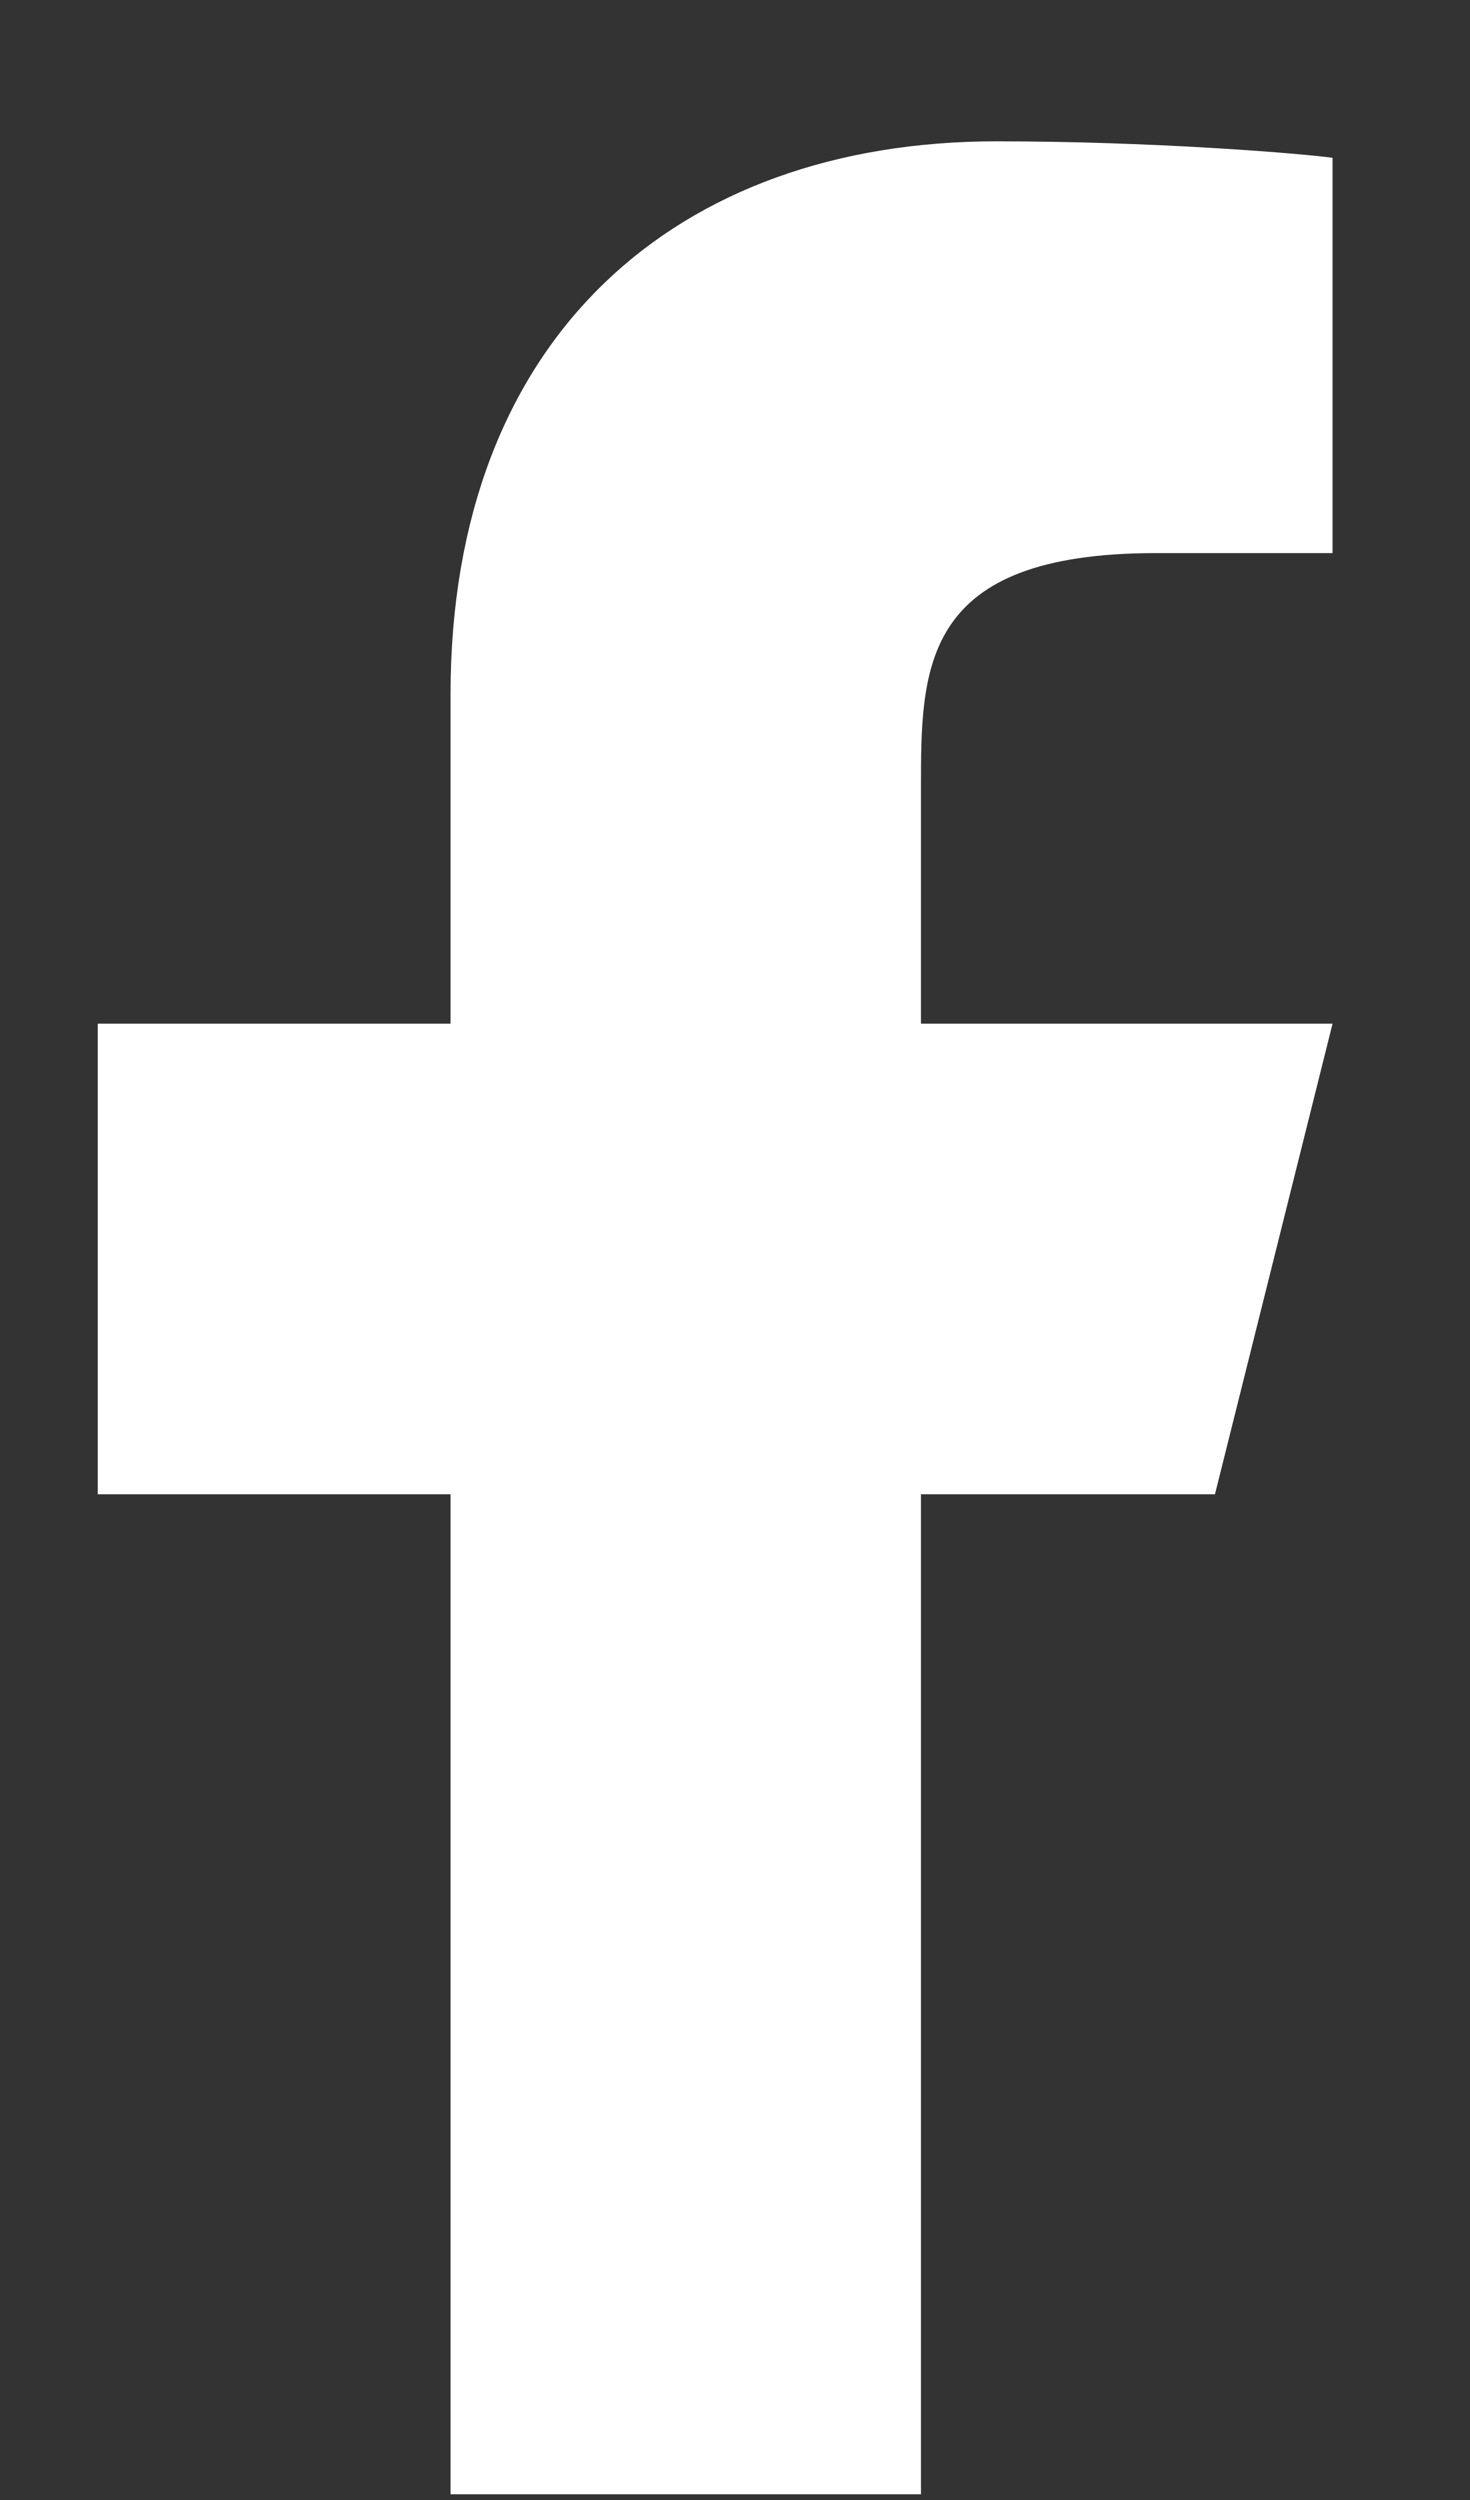
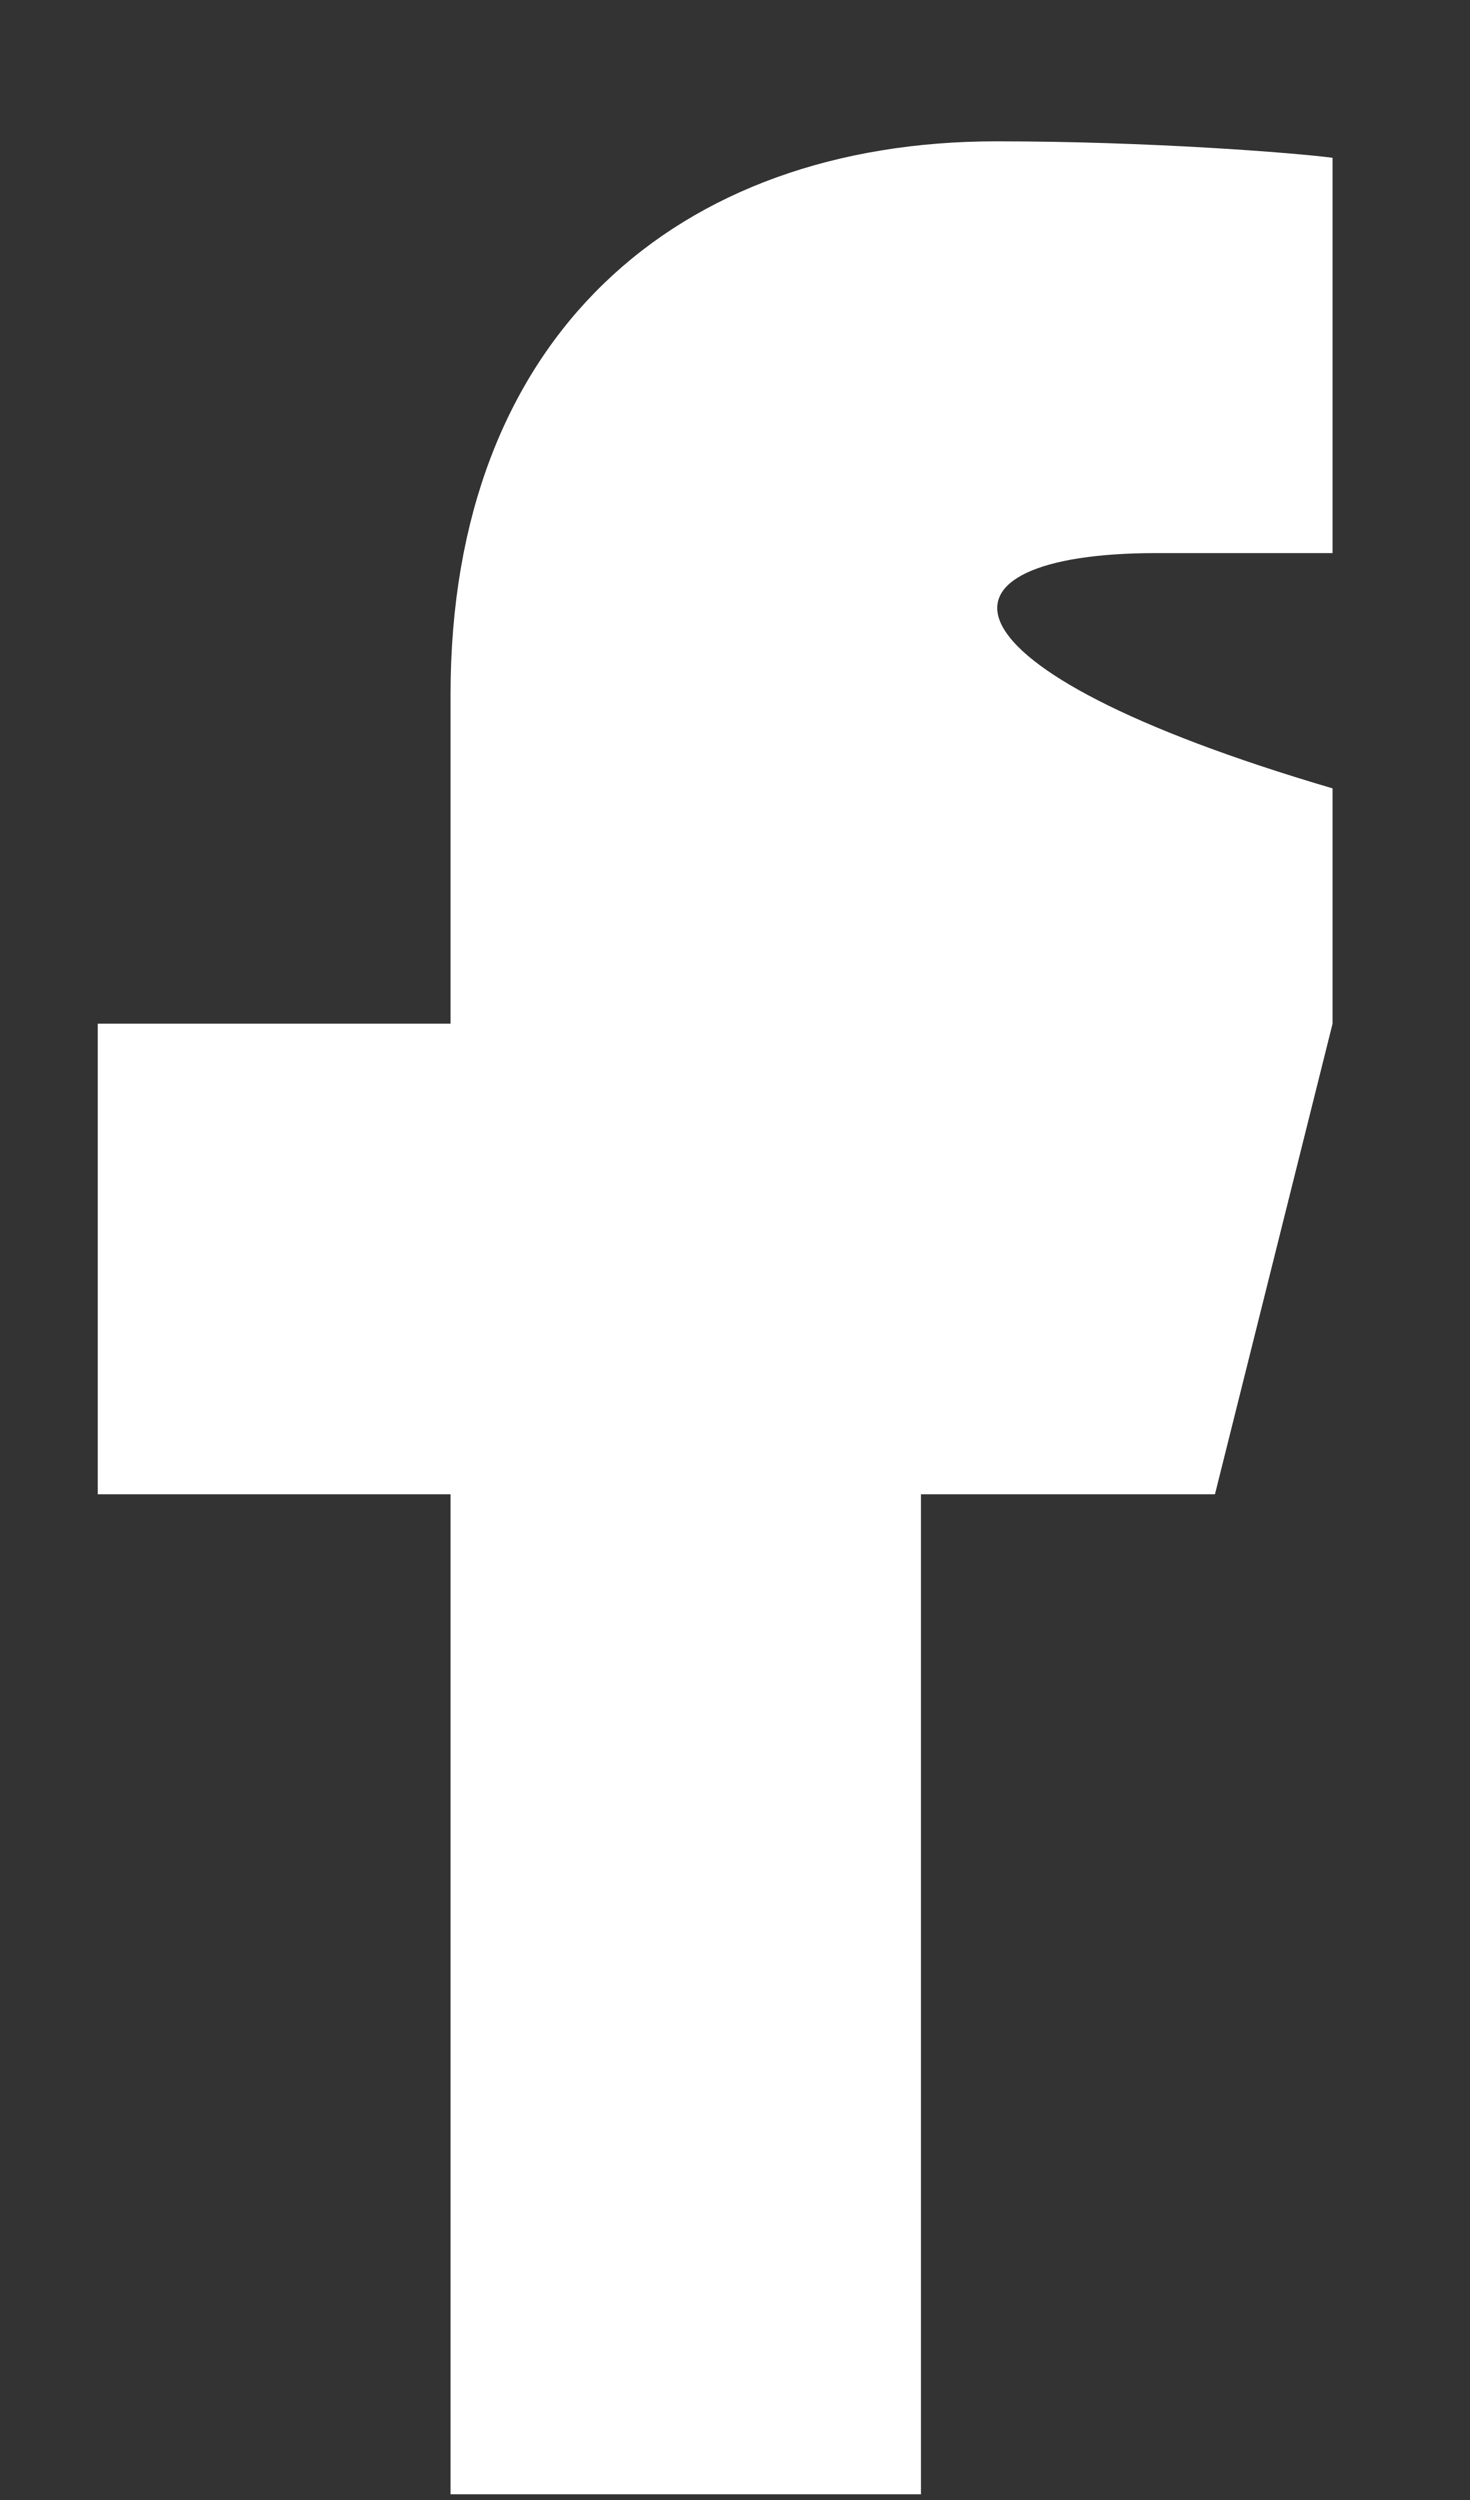
<svg xmlns="http://www.w3.org/2000/svg" width="10" height="17" viewBox="0 0 10 17" fill="none">
  <rect x="0" y="0" width="10" height="17" fill="#333333" stroke="none" />
-   <path d="M6.265 10.161H8.265L9.065 6.961H6.265V5.361C6.265 4.537 6.265 3.761 7.865 3.761H9.065V1.073C8.804 1.039 7.819 0.961 6.779 0.961C4.607 0.961 3.065 2.287 3.065 4.721V6.961H0.665V10.161H3.065V16.961H6.265V10.161Z" fill="white" />
+   <path d="M6.265 10.161H8.265L9.065 6.961V5.361C6.265 4.537 6.265 3.761 7.865 3.761H9.065V1.073C8.804 1.039 7.819 0.961 6.779 0.961C4.607 0.961 3.065 2.287 3.065 4.721V6.961H0.665V10.161H3.065V16.961H6.265V10.161Z" fill="white" />
</svg>